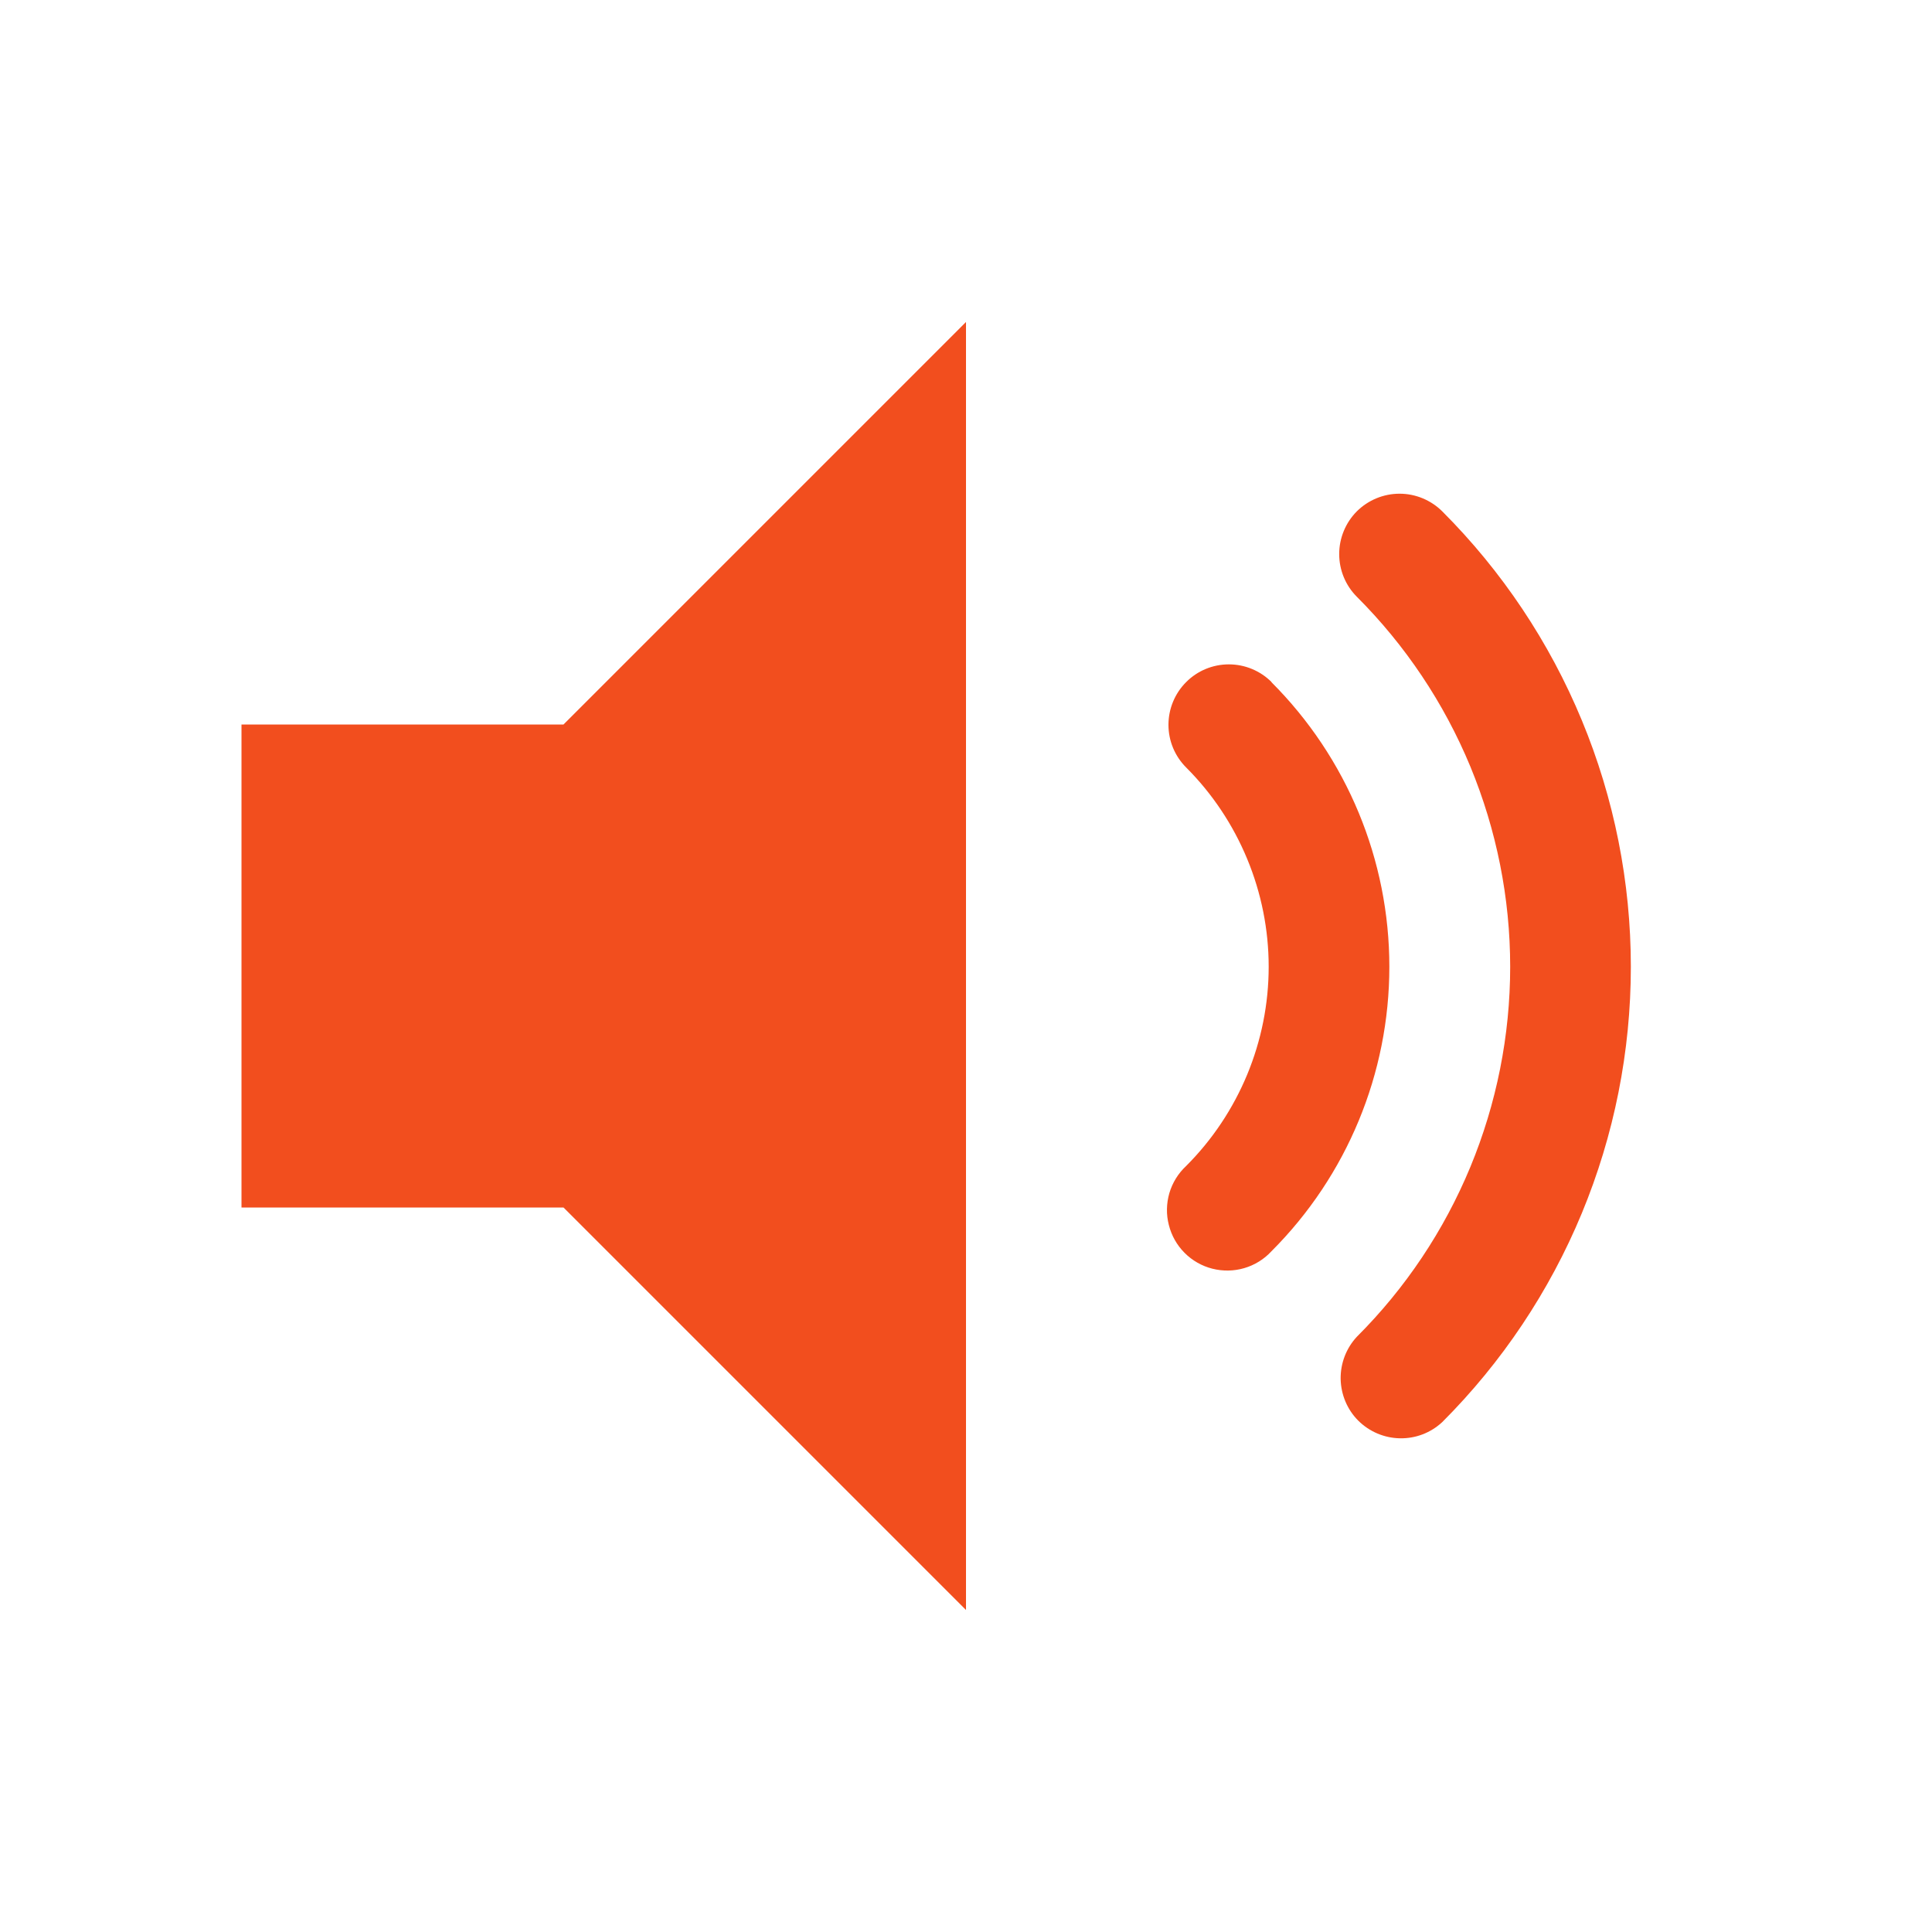
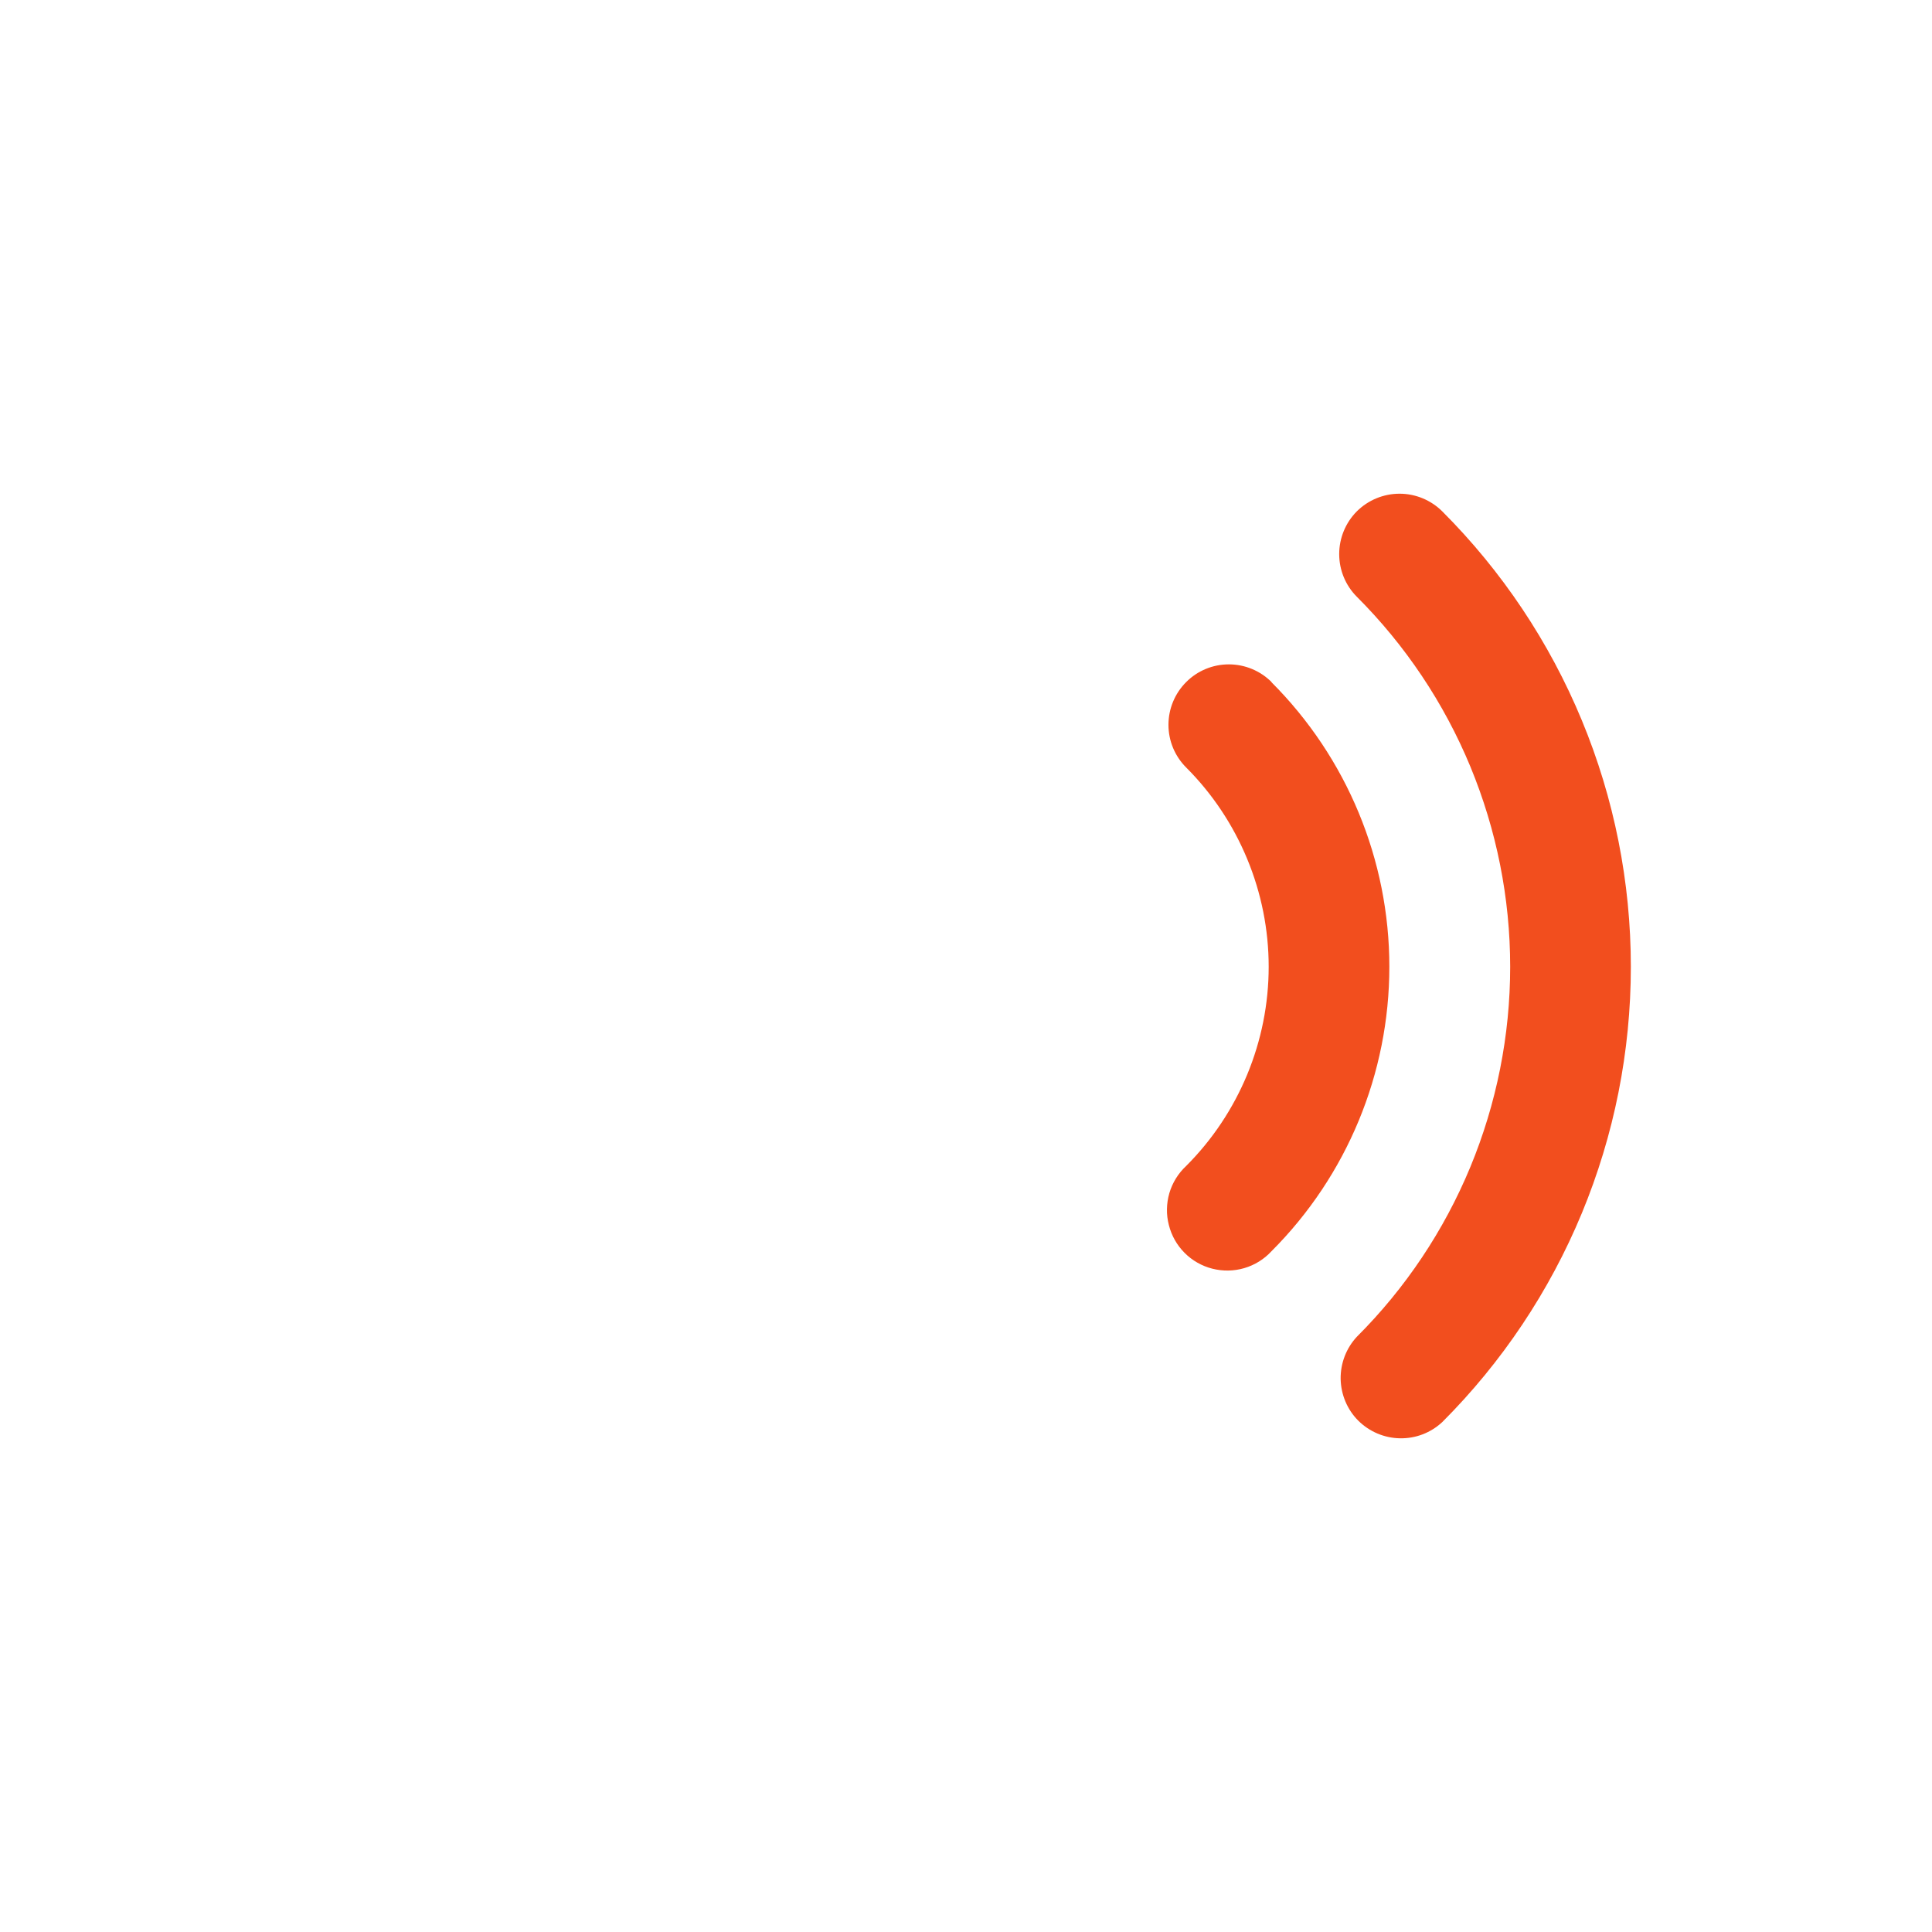
<svg xmlns="http://www.w3.org/2000/svg" width="24" height="24" viewBox="0 0 24 24" fill="none">
-   <path d="M3 9H7L12 4V20L7 15H3V9Z" fill="#F24E1E" />
  <path d="M16.855 6.352C16.996 6.212 17.187 6.133 17.386 6.133C17.584 6.133 17.775 6.212 17.916 6.352C18.659 7.095 19.248 7.977 19.65 8.948C20.052 9.918 20.259 10.959 20.259 12.009C20.259 13.06 20.052 14.1 19.65 15.071C19.248 16.041 18.659 16.923 17.916 17.666C17.773 17.799 17.585 17.871 17.391 17.867C17.197 17.864 17.011 17.785 16.873 17.648C16.736 17.511 16.658 17.325 16.654 17.131C16.651 16.936 16.723 16.748 16.855 16.606C17.459 16.003 17.938 15.286 18.265 14.497C18.591 13.709 18.76 12.863 18.76 12.01C18.76 11.156 18.591 10.311 18.265 9.522C17.938 8.733 17.459 8.017 16.855 7.413C16.715 7.273 16.636 7.082 16.636 6.883C16.636 6.684 16.715 6.493 16.855 6.352ZM15.796 8.473L15.794 8.474C16.732 9.412 17.259 10.683 17.259 12.009C17.259 13.335 16.732 14.607 15.794 15.544C15.703 15.643 15.586 15.715 15.457 15.753C15.328 15.791 15.191 15.793 15.06 15.76C14.93 15.727 14.81 15.659 14.715 15.563C14.62 15.468 14.553 15.349 14.52 15.218C14.486 15.088 14.489 14.951 14.526 14.822C14.564 14.693 14.636 14.576 14.735 14.484C15.06 14.159 15.317 13.773 15.493 13.349C15.669 12.924 15.76 12.469 15.76 12.009C15.76 11.55 15.669 11.094 15.493 10.67C15.317 10.245 15.06 9.859 14.735 9.534C14.594 9.393 14.515 9.203 14.515 9.004C14.515 8.805 14.594 8.614 14.735 8.473C14.875 8.332 15.066 8.253 15.265 8.253C15.464 8.253 15.655 8.332 15.796 8.473Z" fill="#F24E1E" />
</svg>